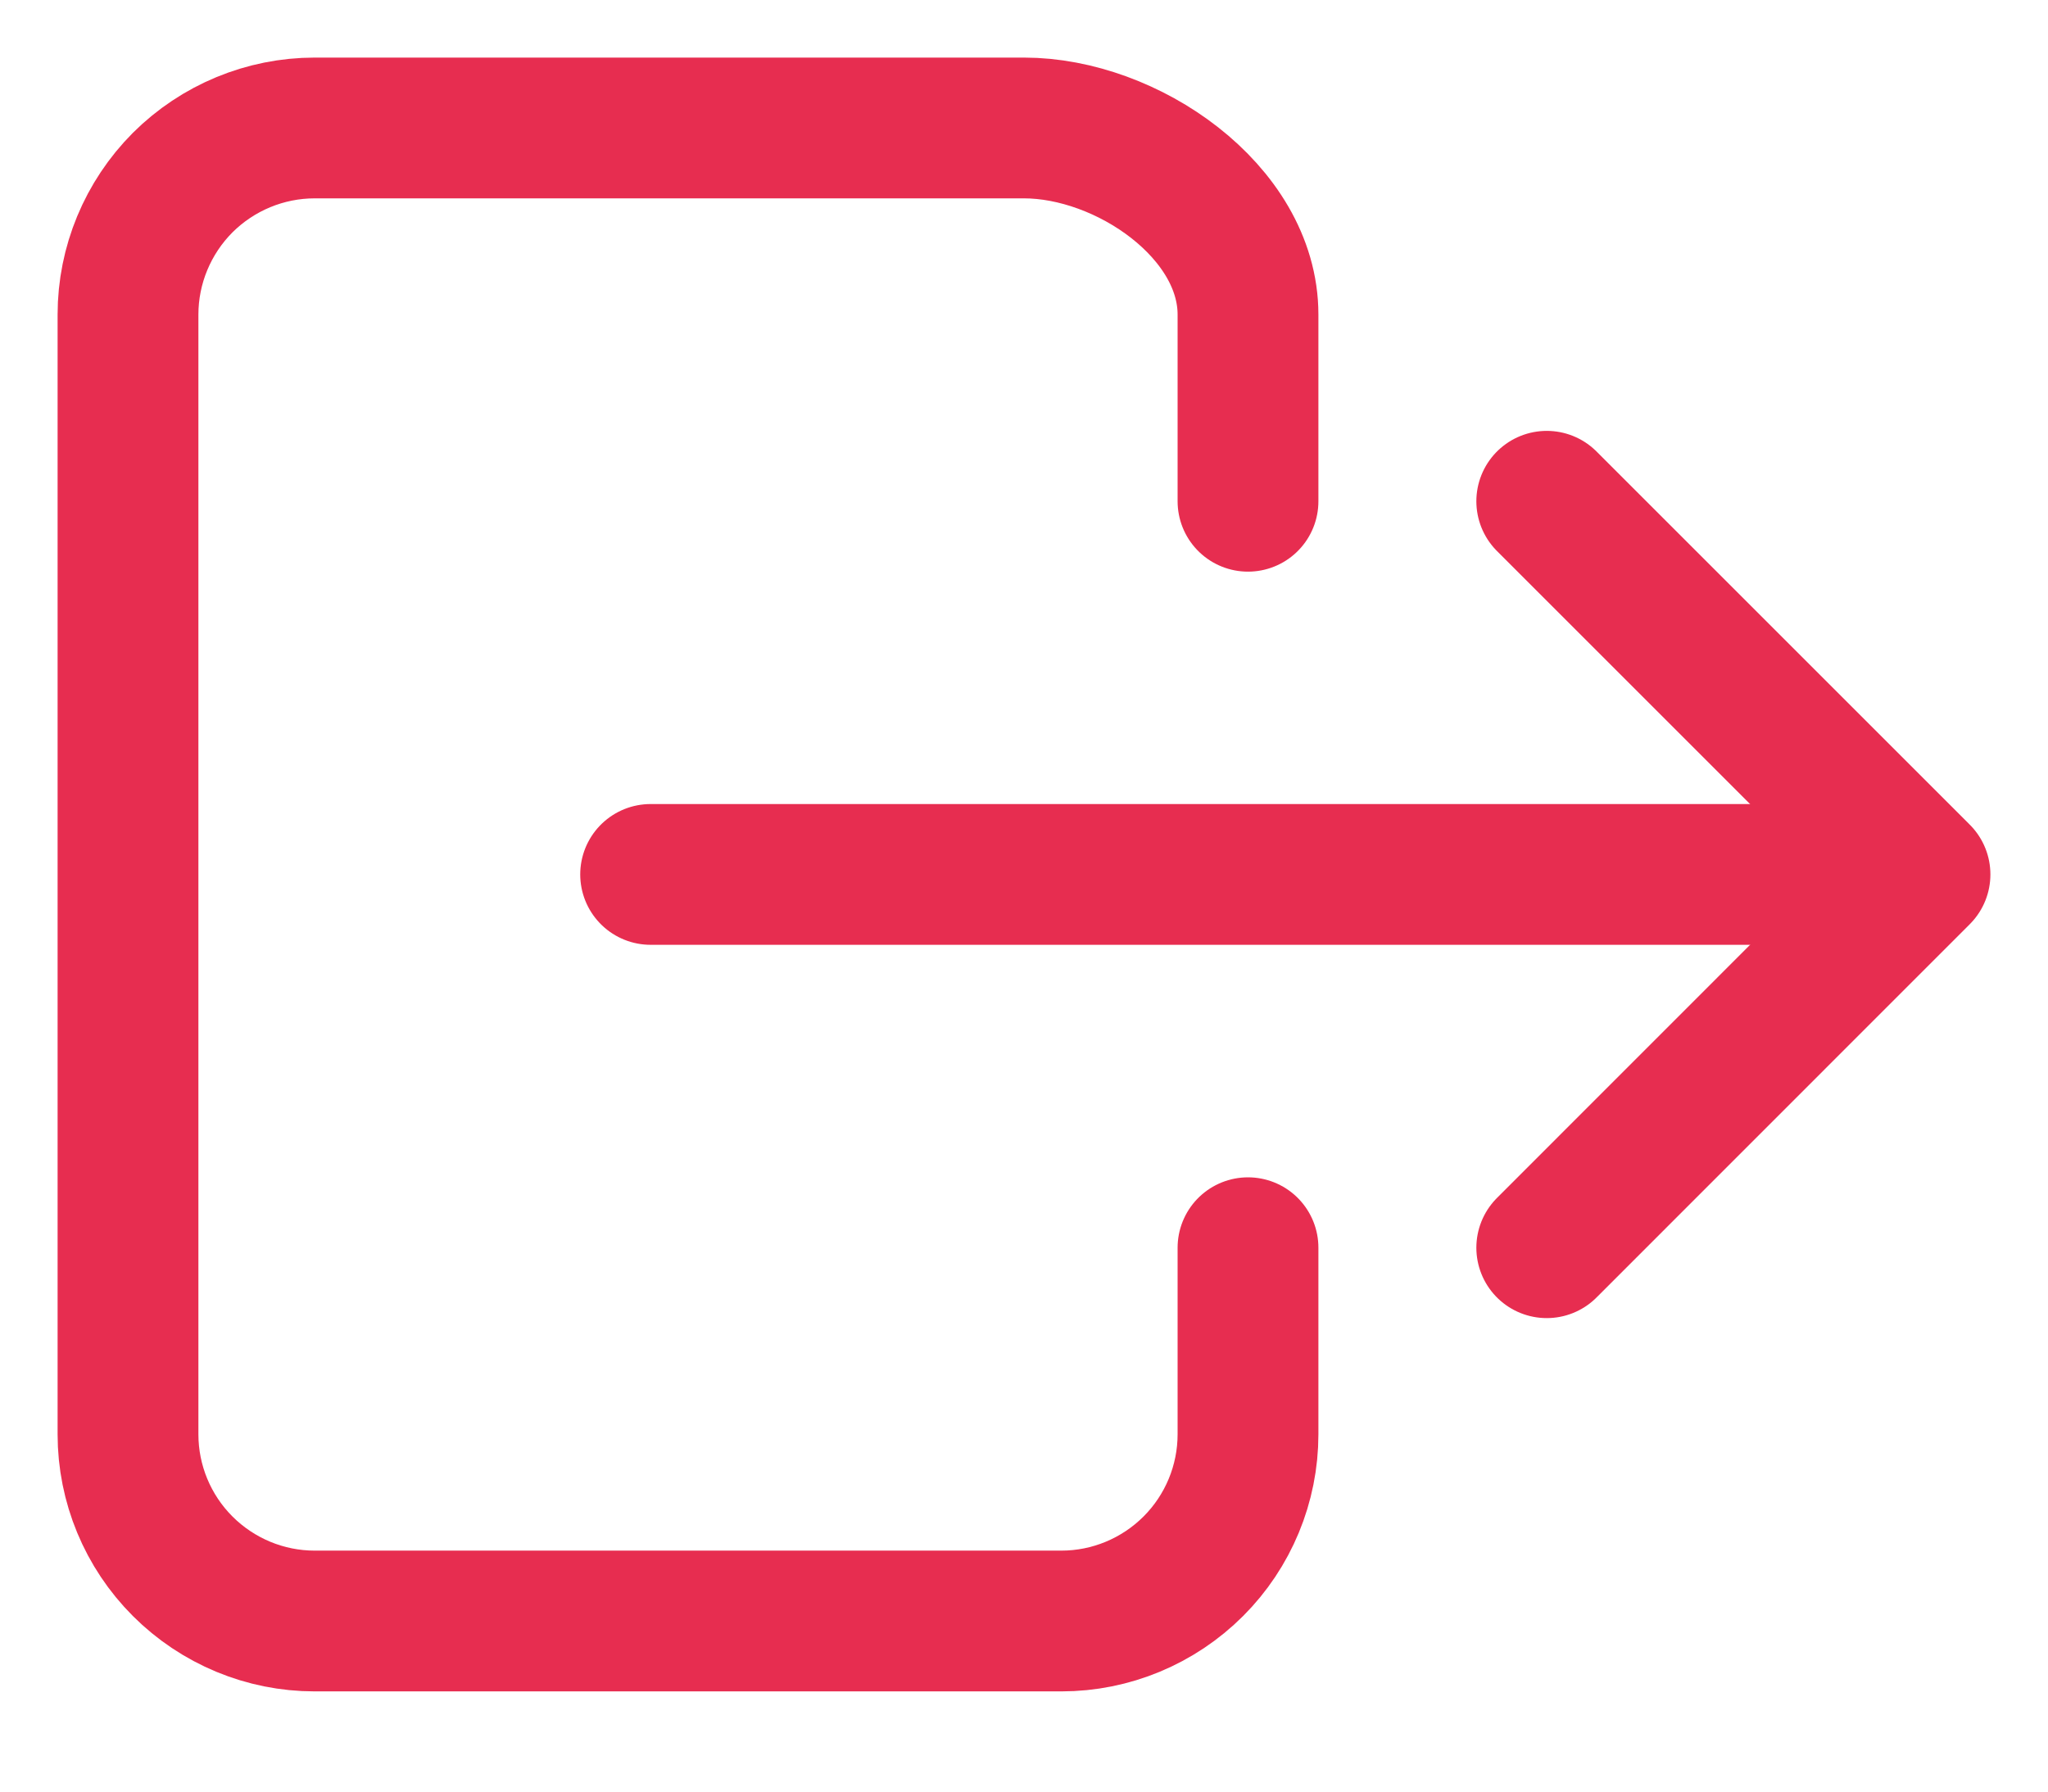
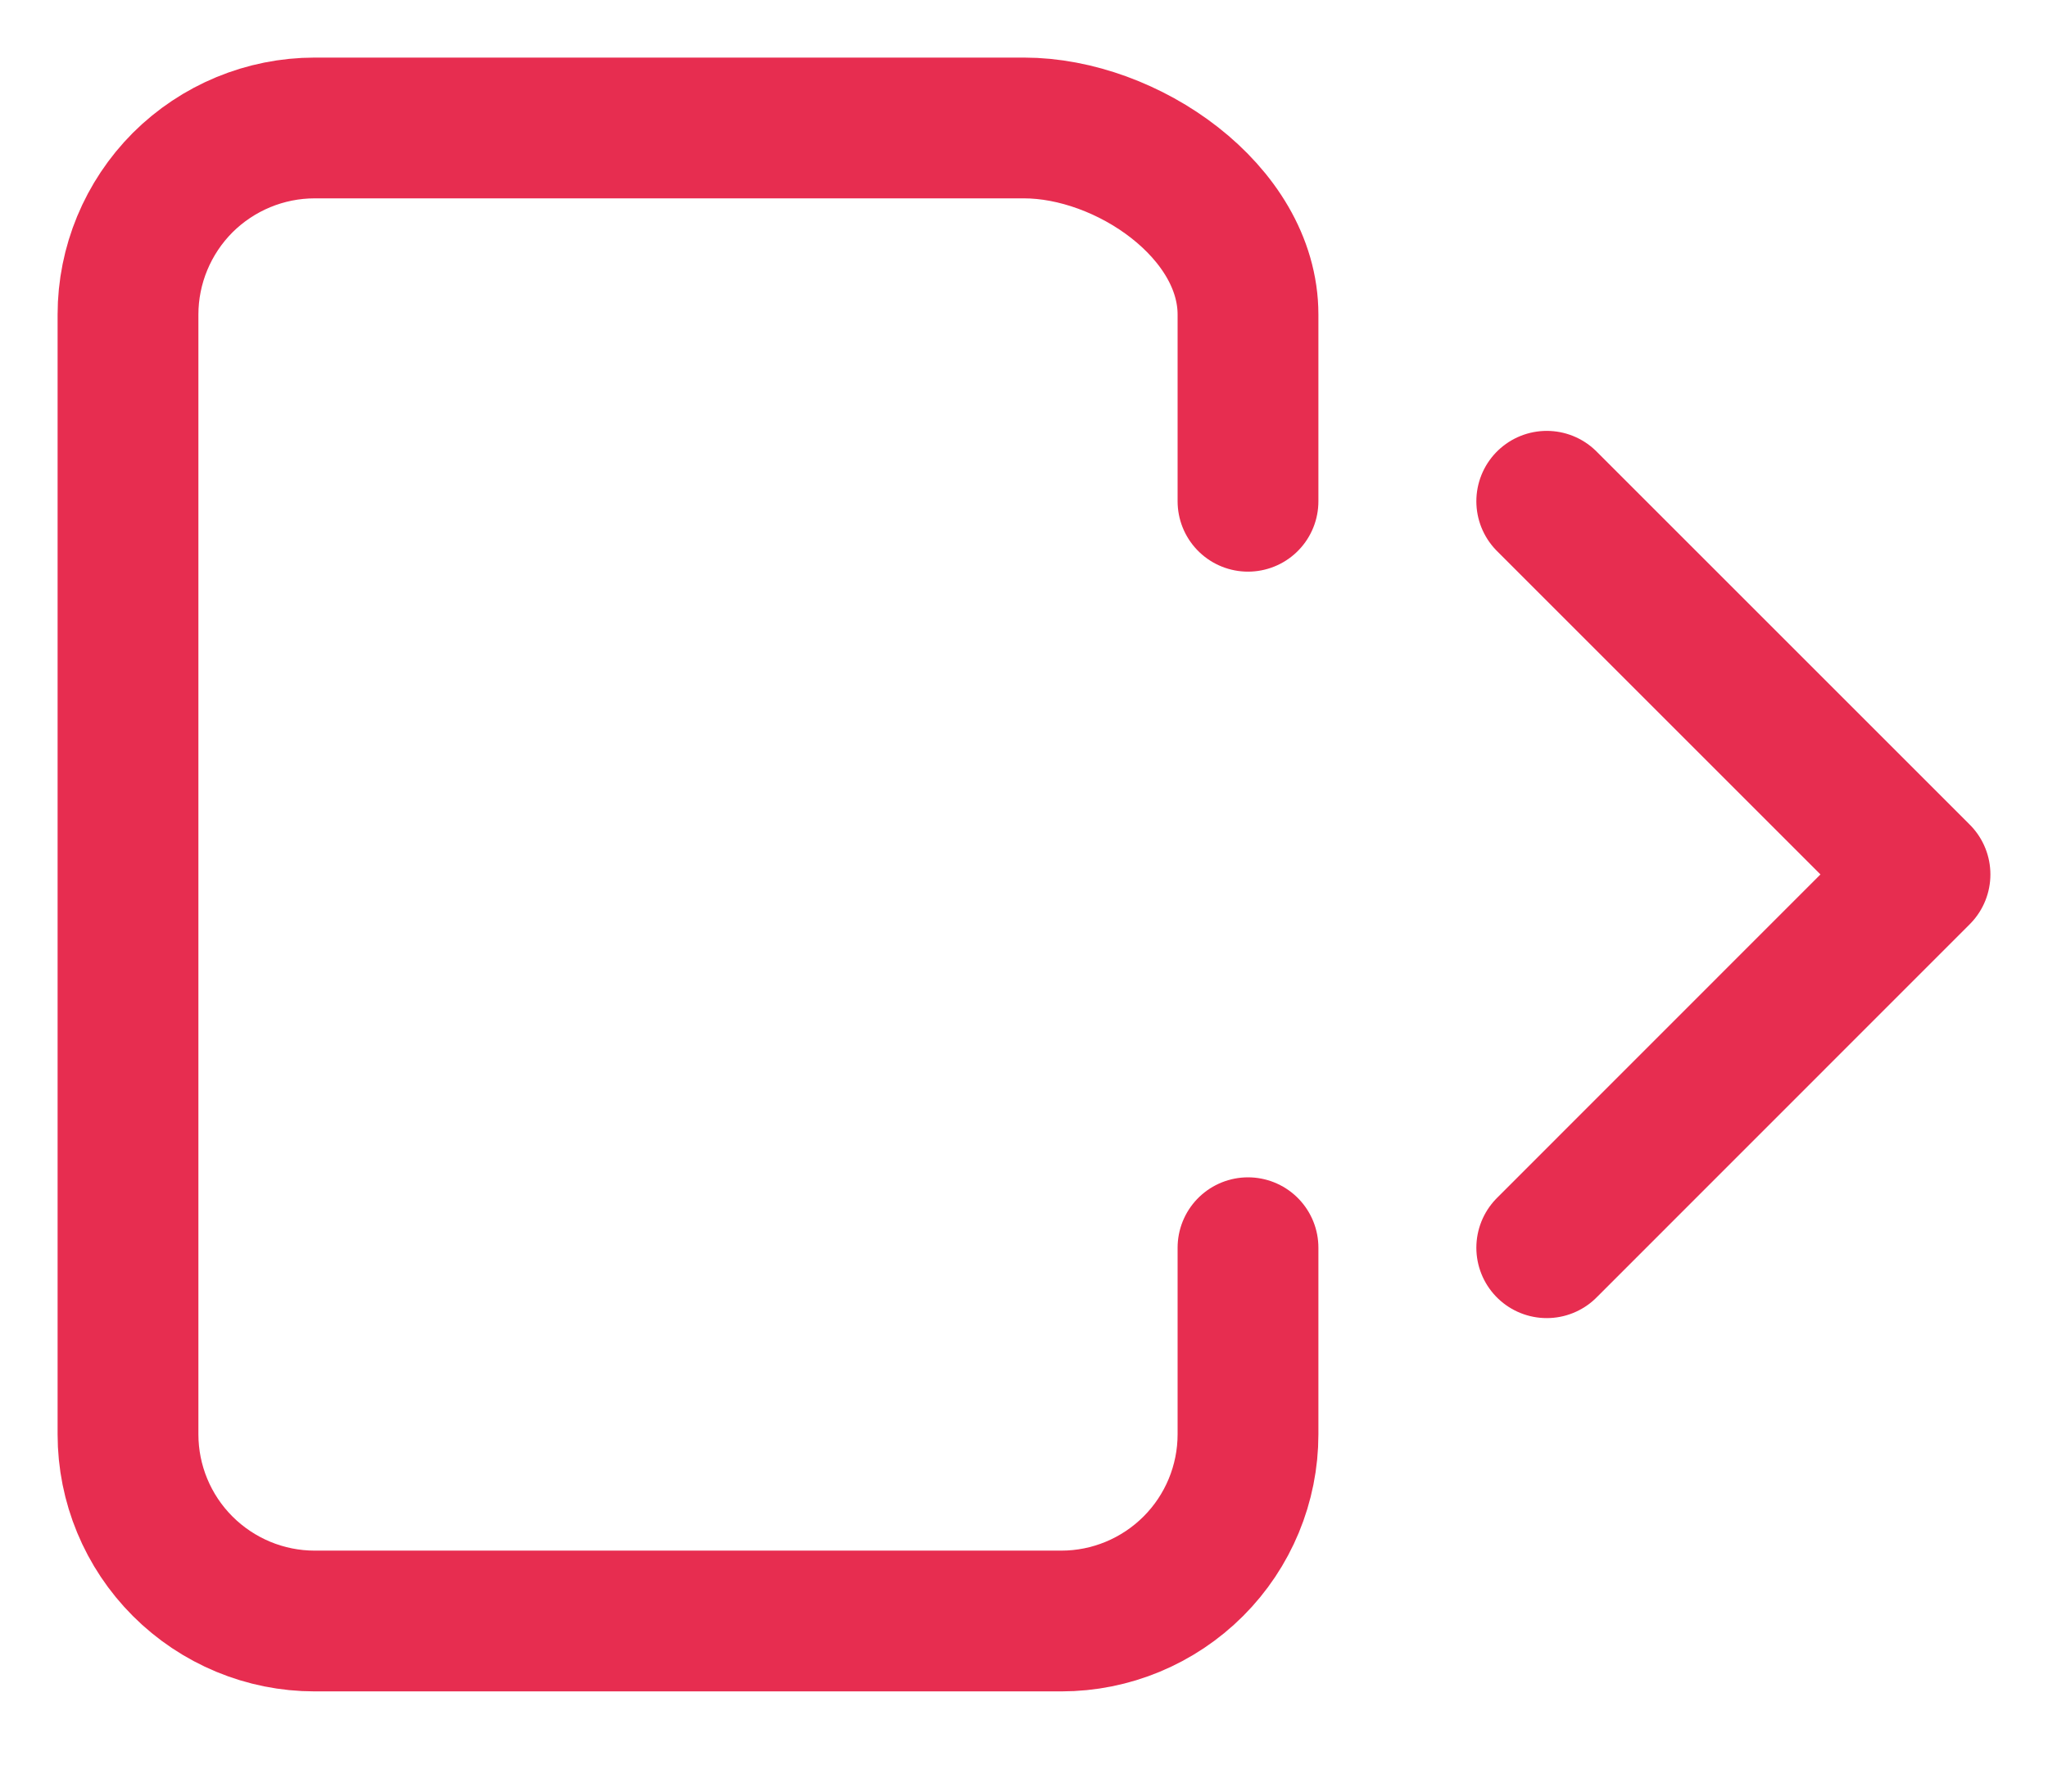
<svg xmlns="http://www.w3.org/2000/svg" width="16" height="14" viewBox="0 0 16 14" fill="none">
  <path d="M9.75 9.75V11.208C9.75 11.595 9.596 11.966 9.323 12.239C9.049 12.513 8.678 12.667 8.292 12.667H2.458C2.072 12.667 1.701 12.513 1.427 12.239C1.154 11.966 1 11.595 1 11.208V2.458C1 2.072 1.154 1.701 1.427 1.427C1.701 1.154 2.072 1 2.458 1H8C8.805 1 9.75 1.653 9.75 2.458V3.917" stroke="#E72D50" stroke-width="1.1" stroke-linecap="round" stroke-linejoin="round" />
  <path d="M12.084 9.75L15 6.833L12.084 3.917" stroke="#E72D50" stroke-width="1.1" stroke-linecap="round" stroke-linejoin="round" />
-   <path d="M5.083 6.833H14.417" stroke="#E72D50" stroke-width="1.1" stroke-linecap="round" stroke-linejoin="round" />
</svg>